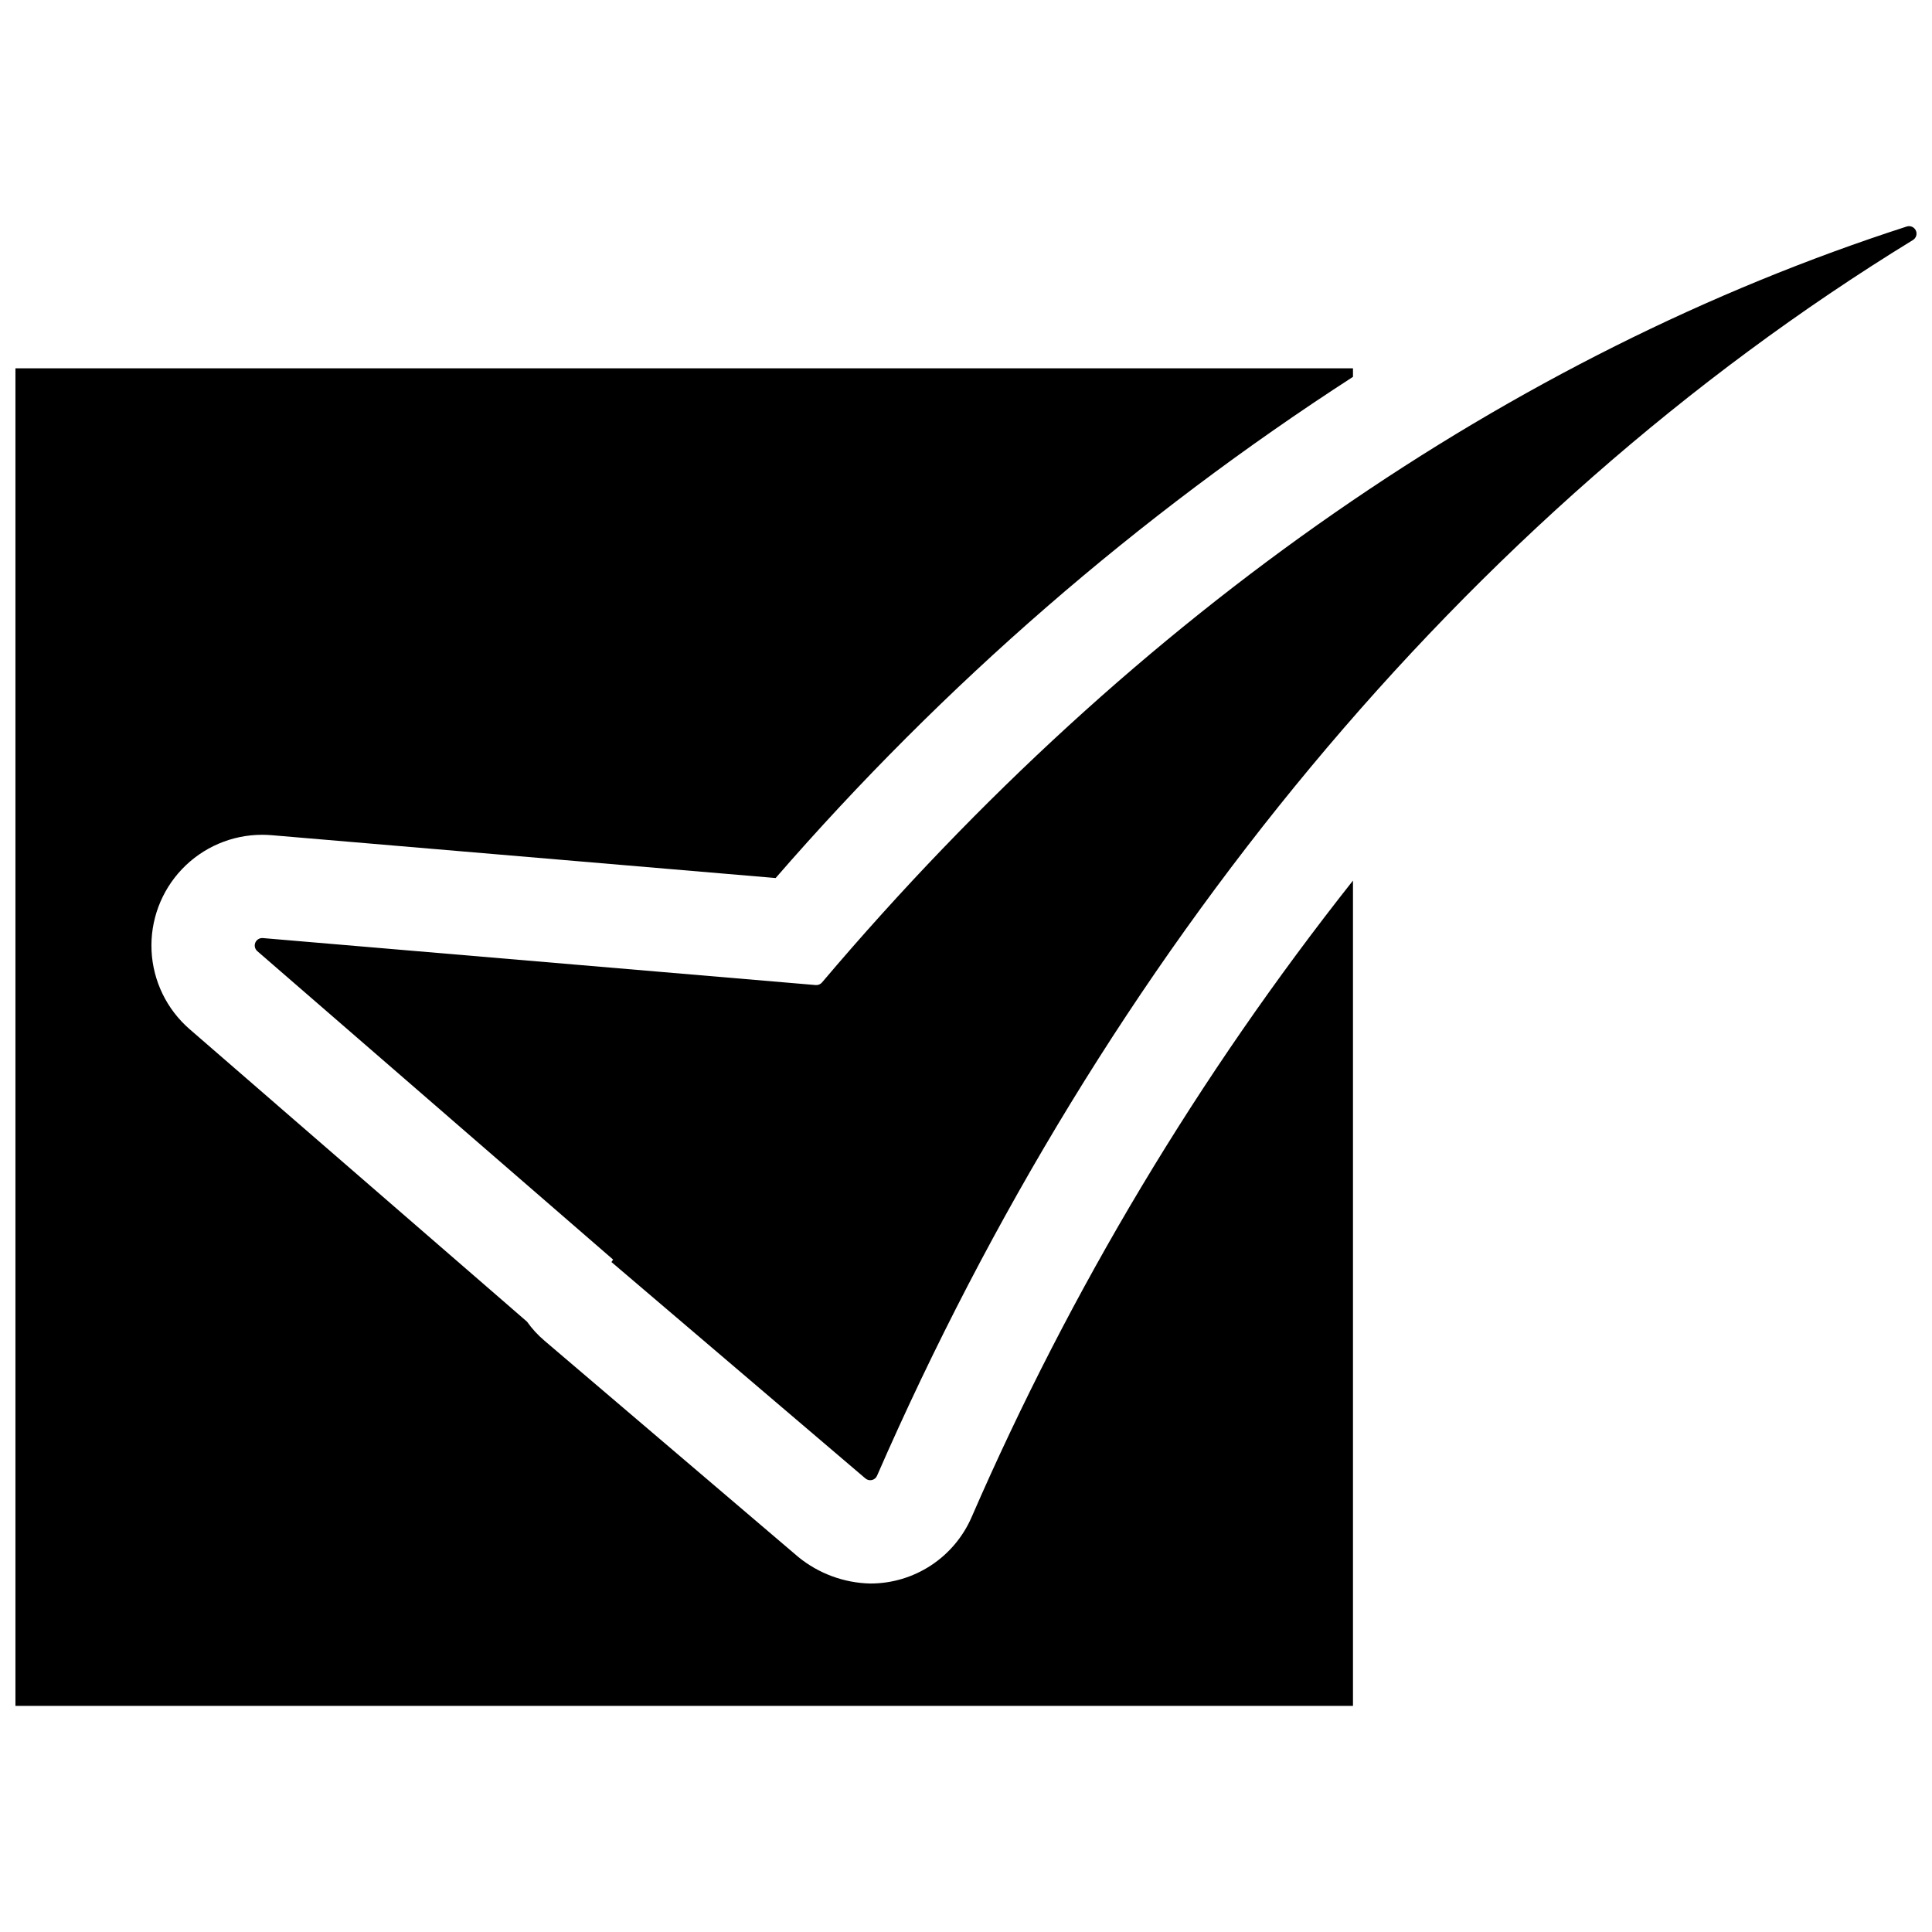
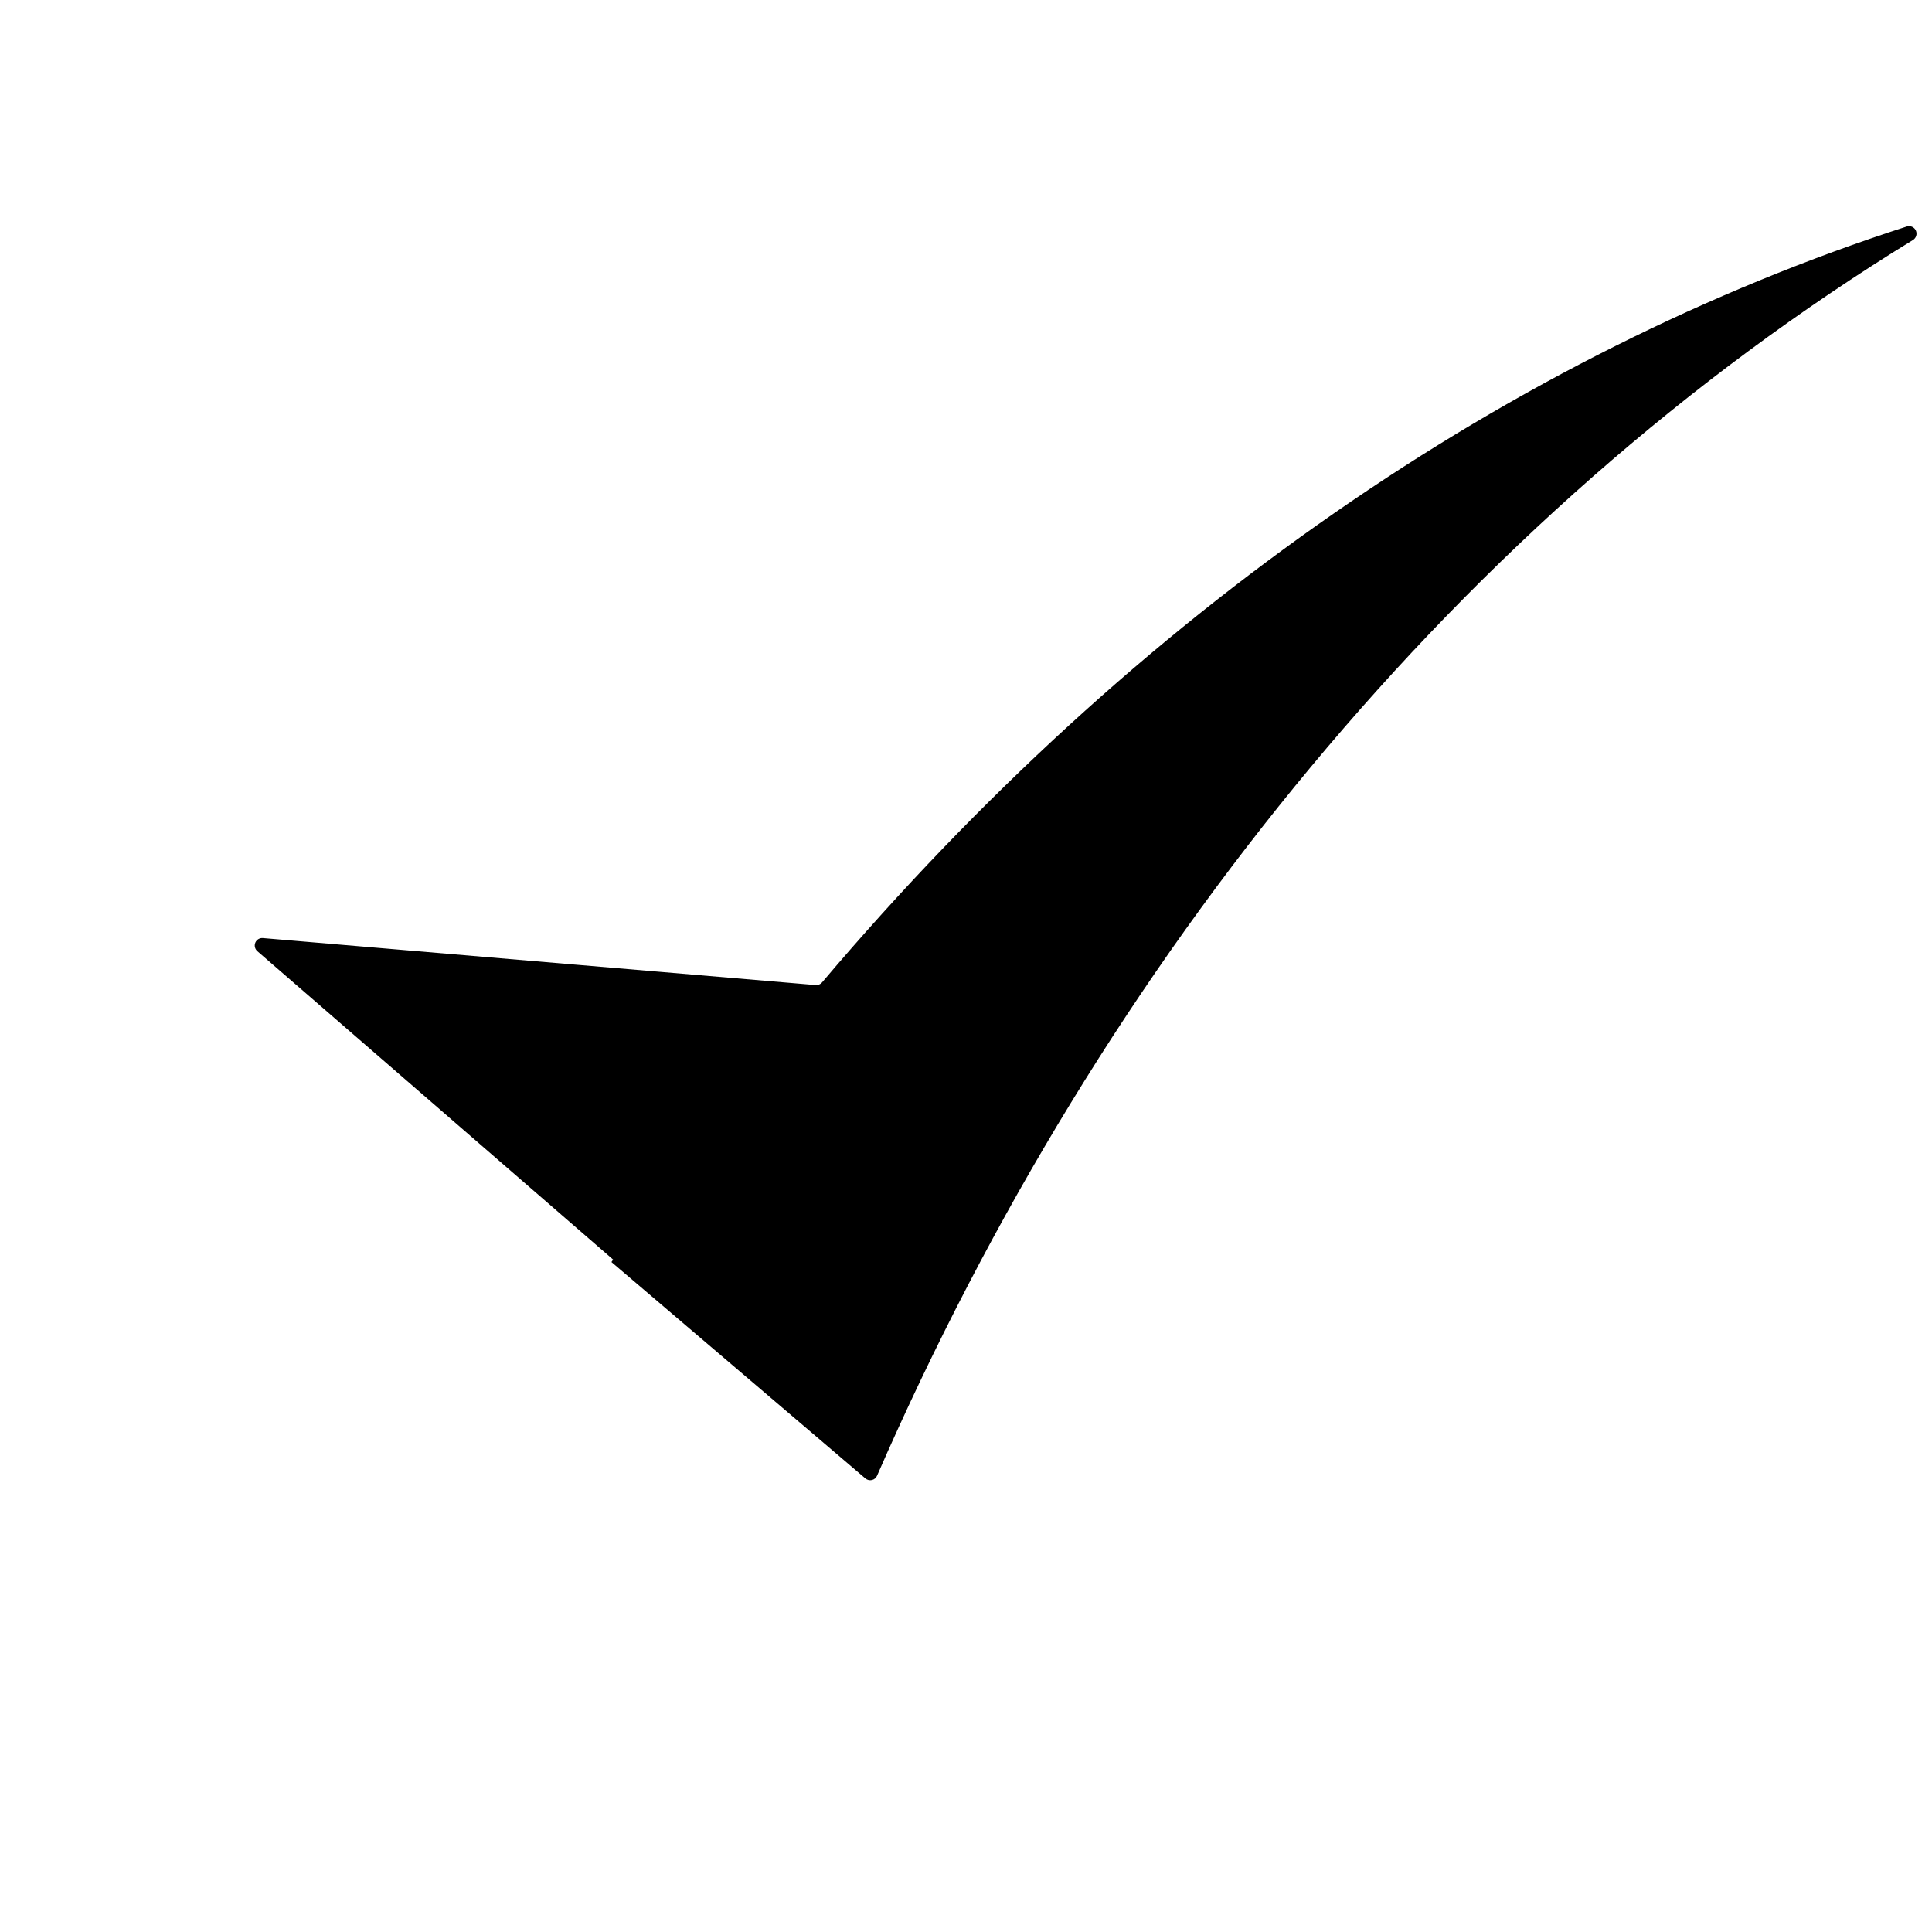
<svg xmlns="http://www.w3.org/2000/svg" width="800px" height="800px" version="1.1" viewBox="144 144 512 512">
  <defs>
    <clipPath id="b">
-       <path d="m148.09 241h354.91v356h-354.91z" />
-     </clipPath>
+       </clipPath>
    <clipPath id="a">
      <path d="m211 203h440.9v334h-440.9z" />
    </clipPath>
  </defs>
  <g>
    <g clip-path="url(#b)">
      <path d="m374.62 563.65h-0.012c-6.926-0.164-13.598-2.617-18.98-6.977l-67.34-57.375h0.004c-1.75-1.477-3.305-3.168-4.625-5.039l-89.41-77.508c-6.062-5.254-9.711-12.766-10.094-20.777-0.383-8.016 2.535-15.84 8.07-21.648 5.539-5.809 13.211-9.094 21.234-9.098 0.762 0 1.703 0.039 2.465 0.102l133.62 11.359c44.492-51.262 96-95.977 153-132.82v-2.254h-354.46v354.46h354.46v-218.71c-40.848 51.613-74.82 108.31-101.06 168.68-2.273 5.238-6.027 9.695-10.805 12.824-4.773 3.129-10.363 4.793-16.07 4.781z" />
    </g>
    <g clip-path="url(#a)">
      <path d="m649.3 204.03c-104.48 33.738-204.06 101.88-287.46 200.33-0.41 0.488-1.031 0.742-1.664 0.691l-146.52-12.453c-0.855-0.07-1.656 0.414-1.992 1.203-0.332 0.789-0.117 1.703 0.531 2.266l94.289 81.738c-0.148 0.219-0.293 0.422-0.445 0.648 22.441 19.113 44.879 38.23 67.312 57.355v-0.004c0.473 0.406 1.109 0.559 1.715 0.418 0.609-0.141 1.109-0.559 1.355-1.133 60.02-137.53 155.04-254.2 274.54-327.49 0.852-0.531 1.172-1.609 0.75-2.519-0.418-0.906-1.453-1.359-2.406-1.051z" />
    </g>
  </g>
</svg>